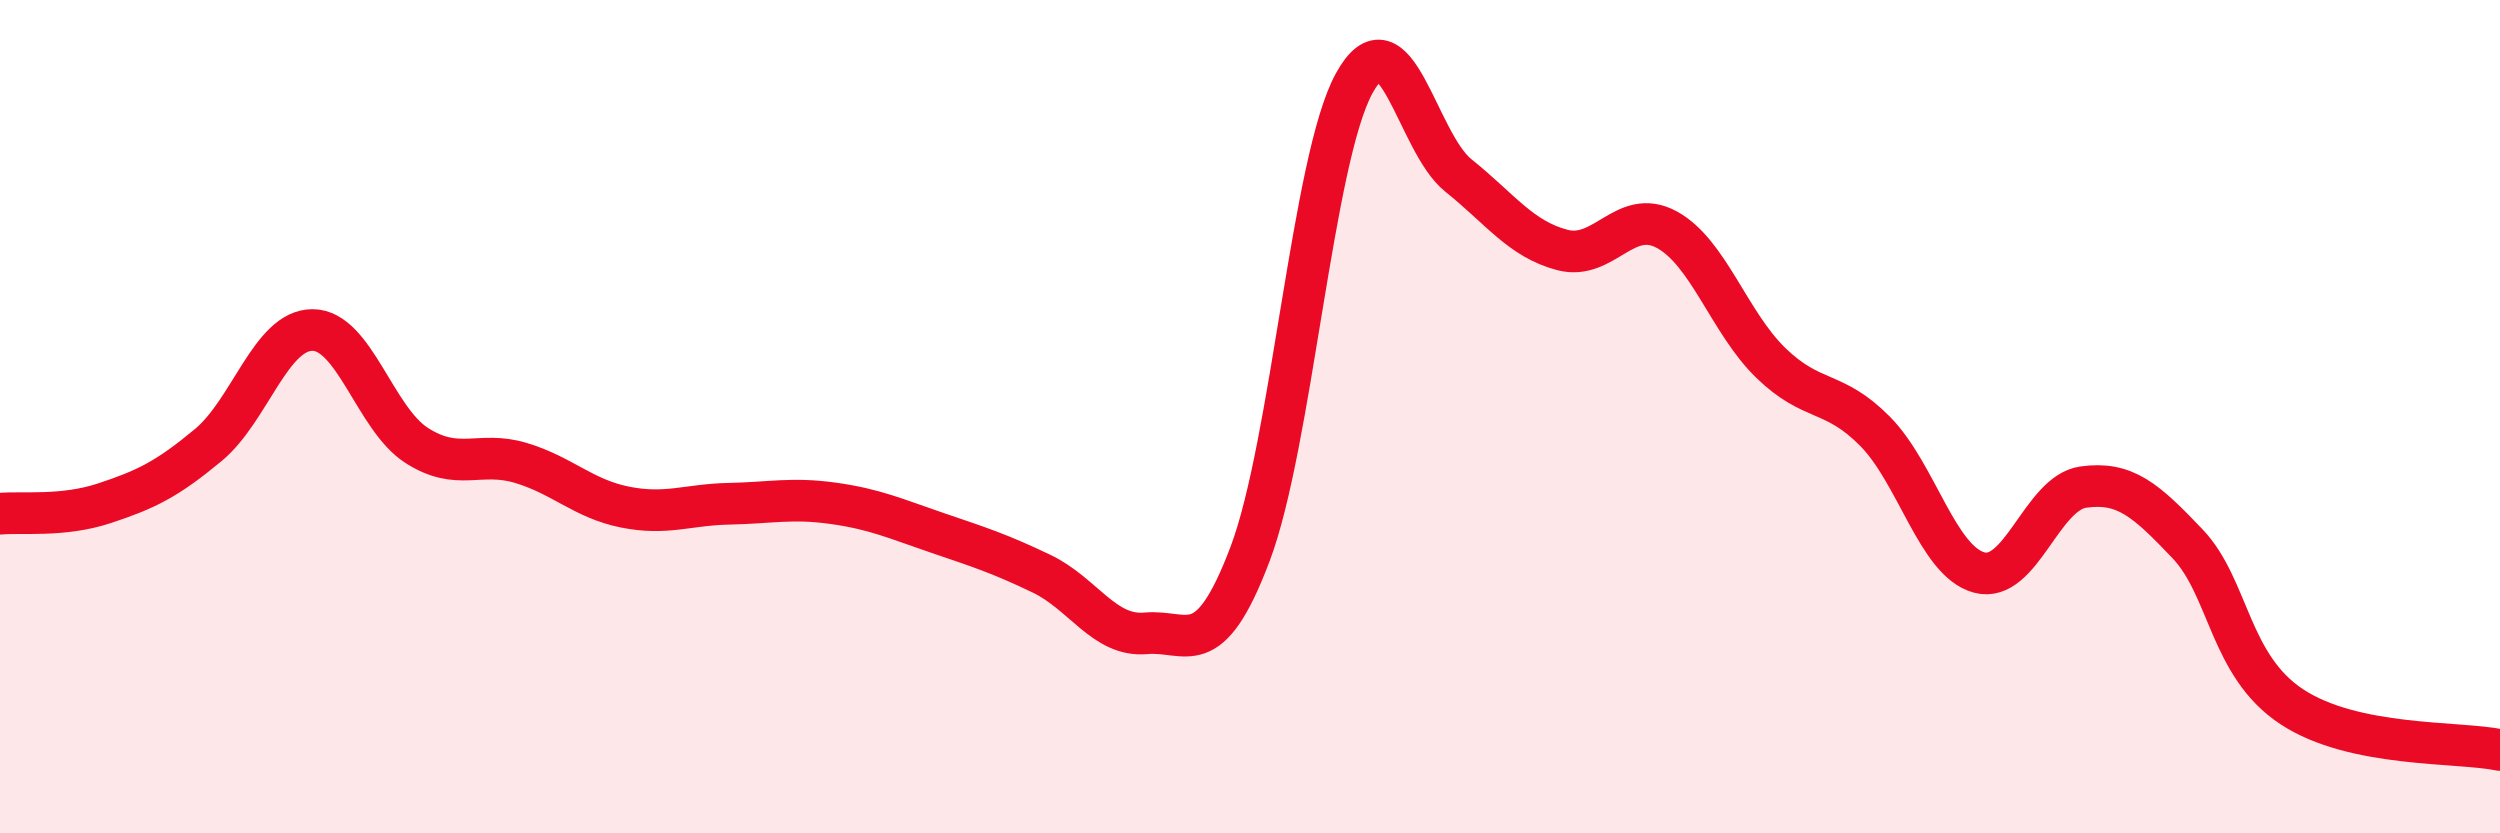
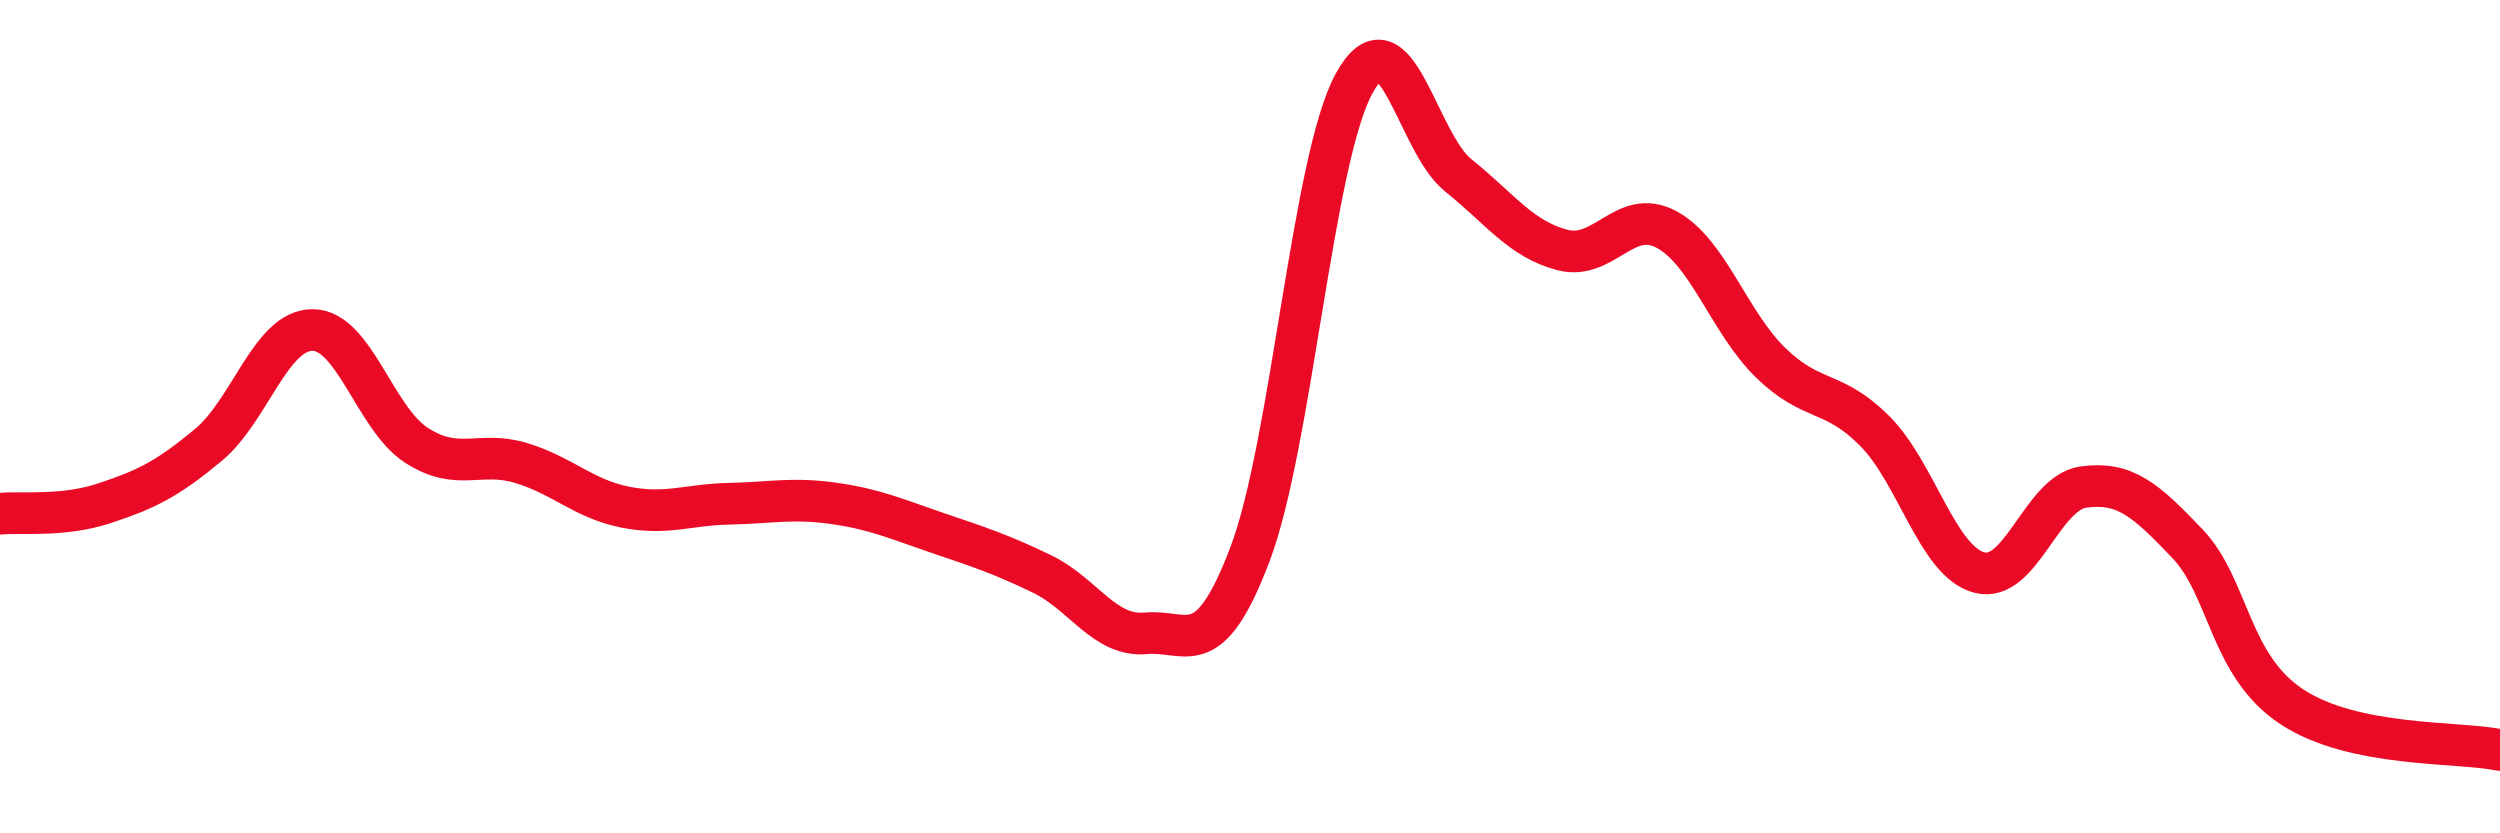
<svg xmlns="http://www.w3.org/2000/svg" width="60" height="20" viewBox="0 0 60 20">
-   <path d="M 0,12.33 C 0.5,12.28 1.5,12.41 2.5,12.08 C 3.5,11.75 4,11.51 5,10.68 C 6,9.85 6.5,7.92 7.5,7.92 C 8.5,7.92 9,10.05 10,10.69 C 11,11.33 11.5,10.81 12.5,11.11 C 13.5,11.41 14,11.97 15,12.17 C 16,12.37 16.5,12.11 17.5,12.09 C 18.5,12.07 19,11.94 20,12.08 C 21,12.22 21.5,12.45 22.5,12.79 C 23.5,13.13 24,13.29 25,13.77 C 26,14.25 26.5,15.29 27.5,15.2 C 28.5,15.11 29,15.94 30,13.3 C 31,10.66 31.5,3.82 32.5,2 C 33.5,0.18 34,3.41 35,4.21 C 36,5.01 36.5,5.74 37.5,6 C 38.5,6.26 39,4.97 40,5.51 C 41,6.05 41.5,7.74 42.5,8.71 C 43.5,9.68 44,9.34 45,10.35 C 46,11.36 46.5,13.47 47.5,13.74 C 48.5,14.01 49,11.83 50,11.69 C 51,11.55 51.5,12 52.5,13.05 C 53.5,14.1 53.5,15.97 55,16.96 C 56.5,17.95 59,17.79 60,18L60 20L0 20Z" fill="#EB0A25" opacity="0.1" stroke-linecap="round" stroke-linejoin="round" />
  <path d="M 0,12.33 C 0.5,12.28 1.5,12.41 2.5,12.08 C 3.5,11.75 4,11.51 5,10.68 C 6,9.85 6.5,7.92 7.5,7.92 C 8.5,7.92 9,10.05 10,10.69 C 11,11.33 11.5,10.81 12.5,11.11 C 13.5,11.41 14,11.97 15,12.17 C 16,12.37 16.5,12.11 17.5,12.09 C 18.5,12.07 19,11.94 20,12.08 C 21,12.22 21.5,12.45 22.5,12.79 C 23.5,13.13 24,13.29 25,13.77 C 26,14.25 26.5,15.29 27.5,15.2 C 28.5,15.11 29,15.94 30,13.3 C 31,10.66 31.5,3.82 32.5,2 C 33.5,0.18 34,3.41 35,4.21 C 36,5.01 36.5,5.74 37.5,6 C 38.5,6.26 39,4.97 40,5.51 C 41,6.05 41.5,7.74 42.5,8.71 C 43.5,9.68 44,9.34 45,10.35 C 46,11.36 46.5,13.47 47.5,13.74 C 48.5,14.01 49,11.83 50,11.69 C 51,11.55 51.5,12 52.5,13.05 C 53.5,14.1 53.5,15.97 55,16.96 C 56.5,17.95 59,17.79 60,18" stroke="#EB0A25" stroke-width="1" fill="none" stroke-linecap="round" stroke-linejoin="round" />
</svg>